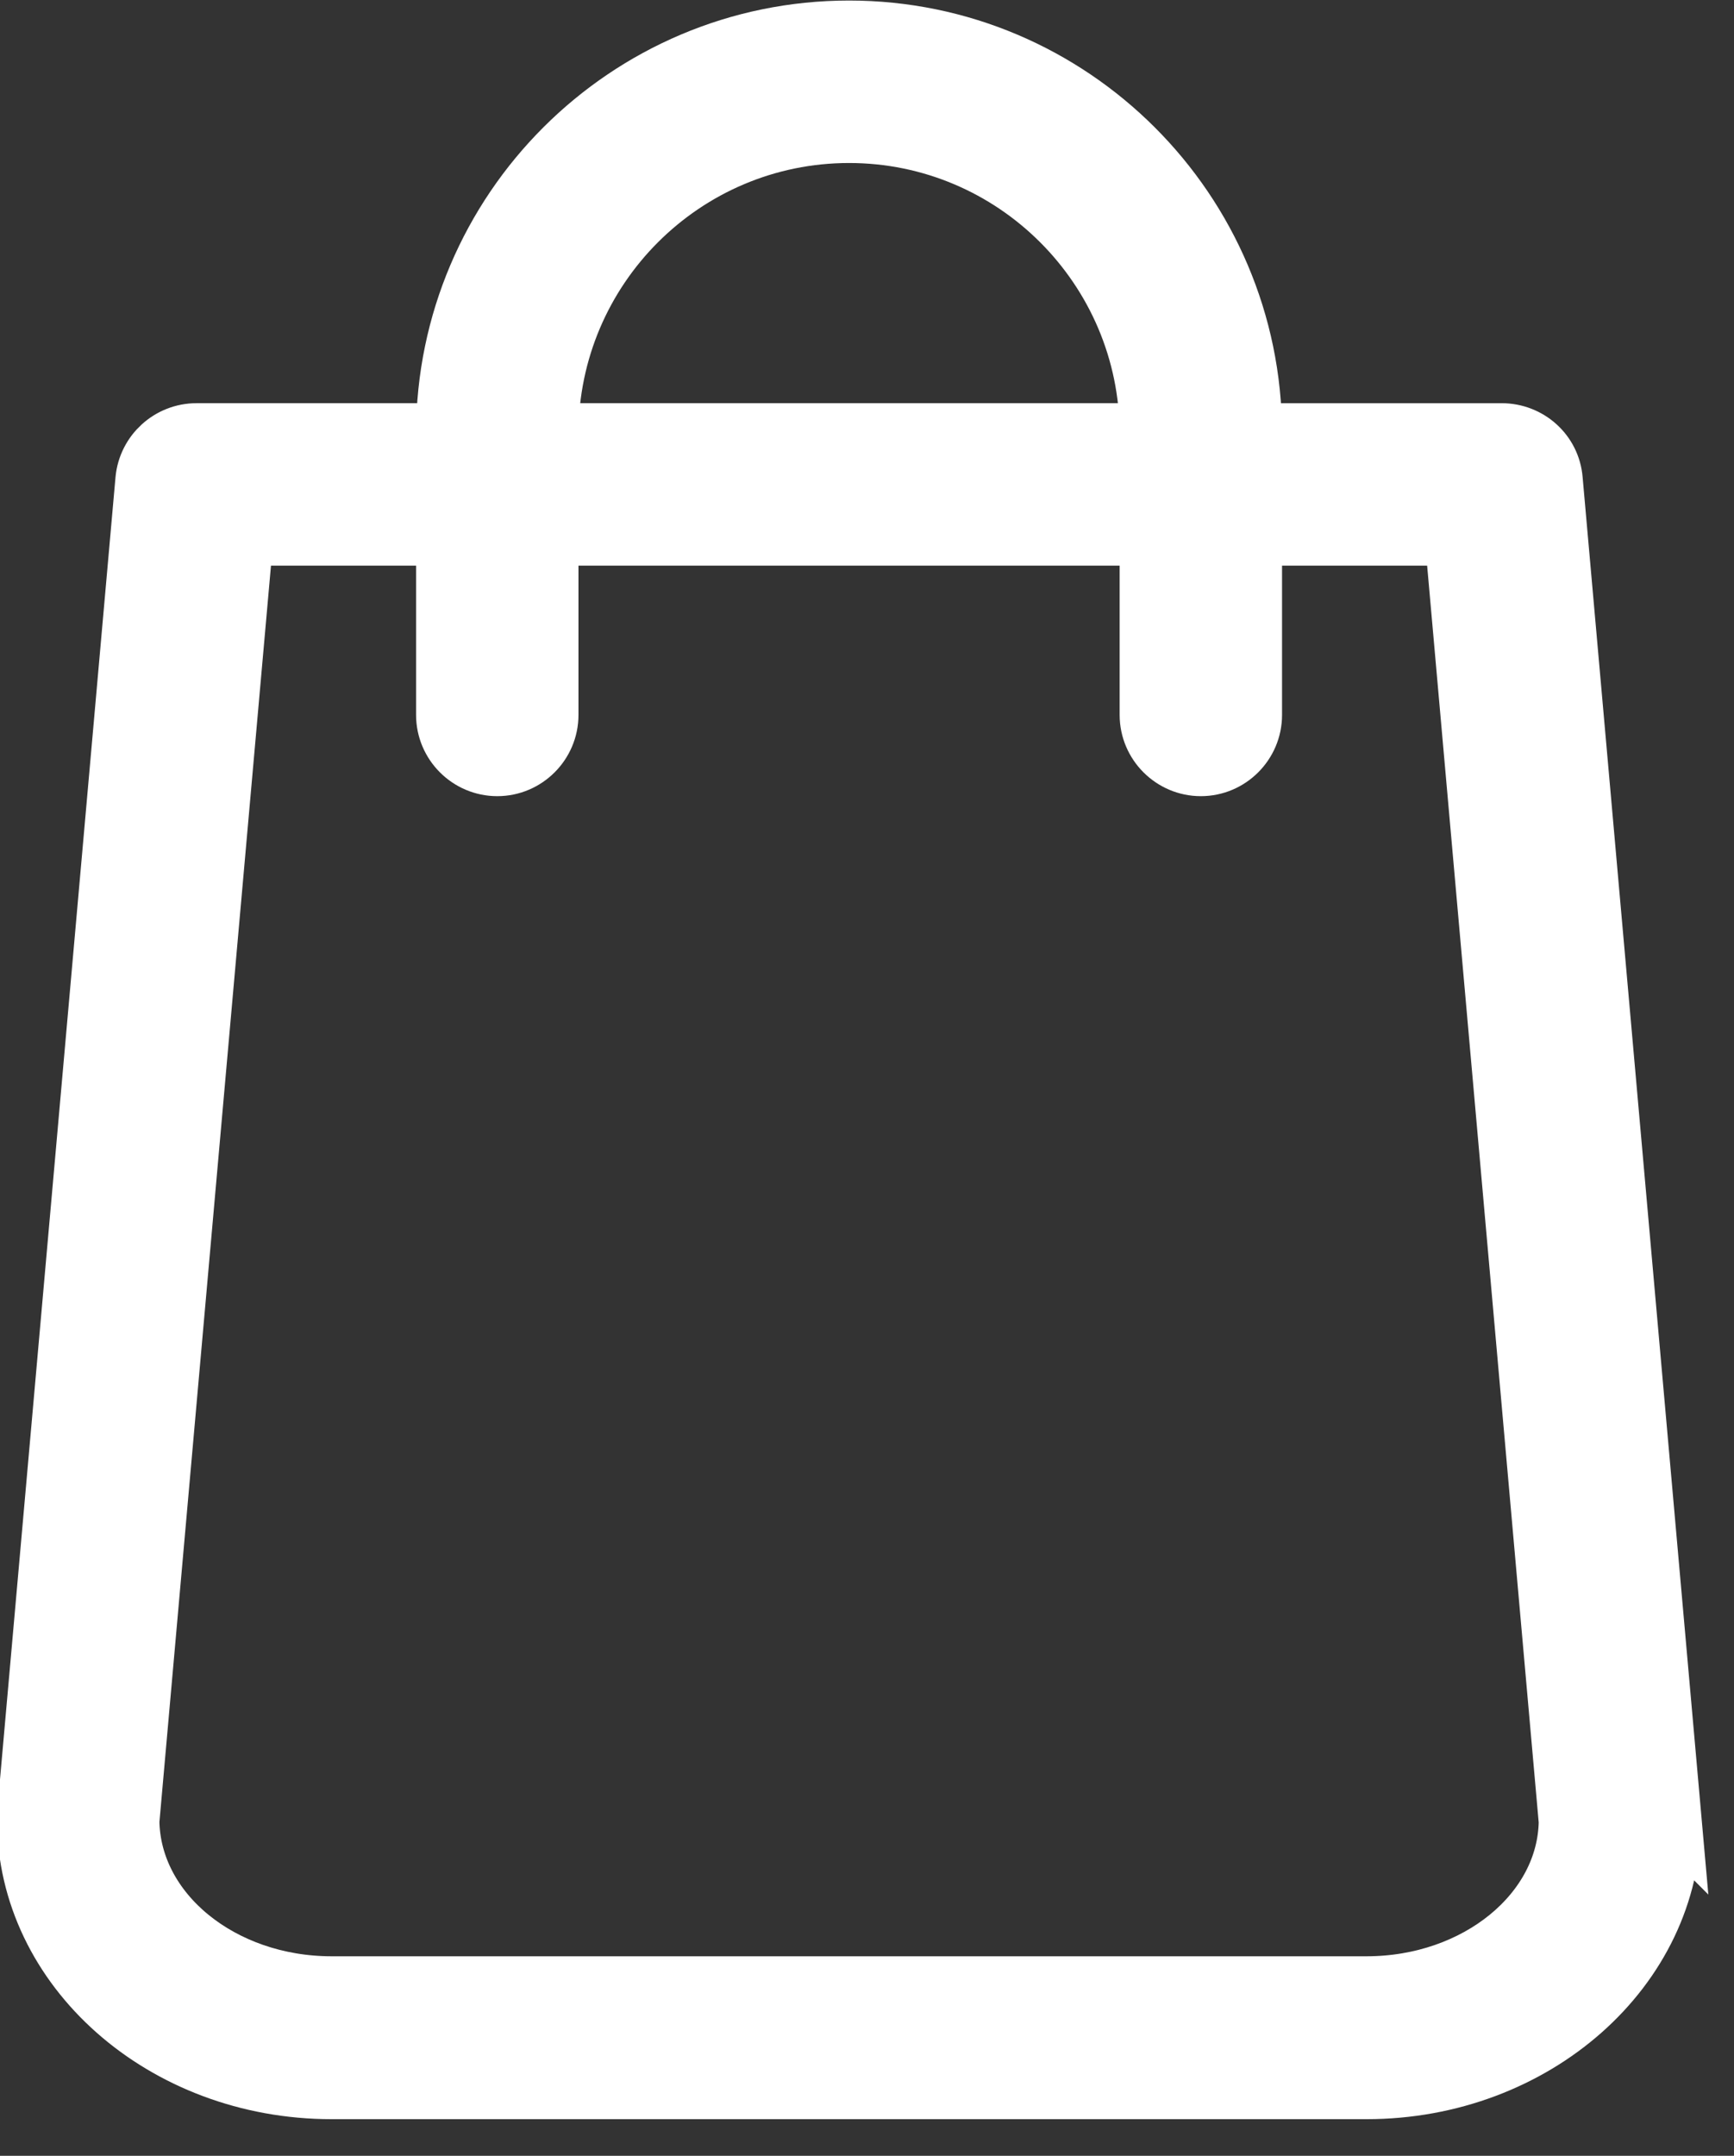
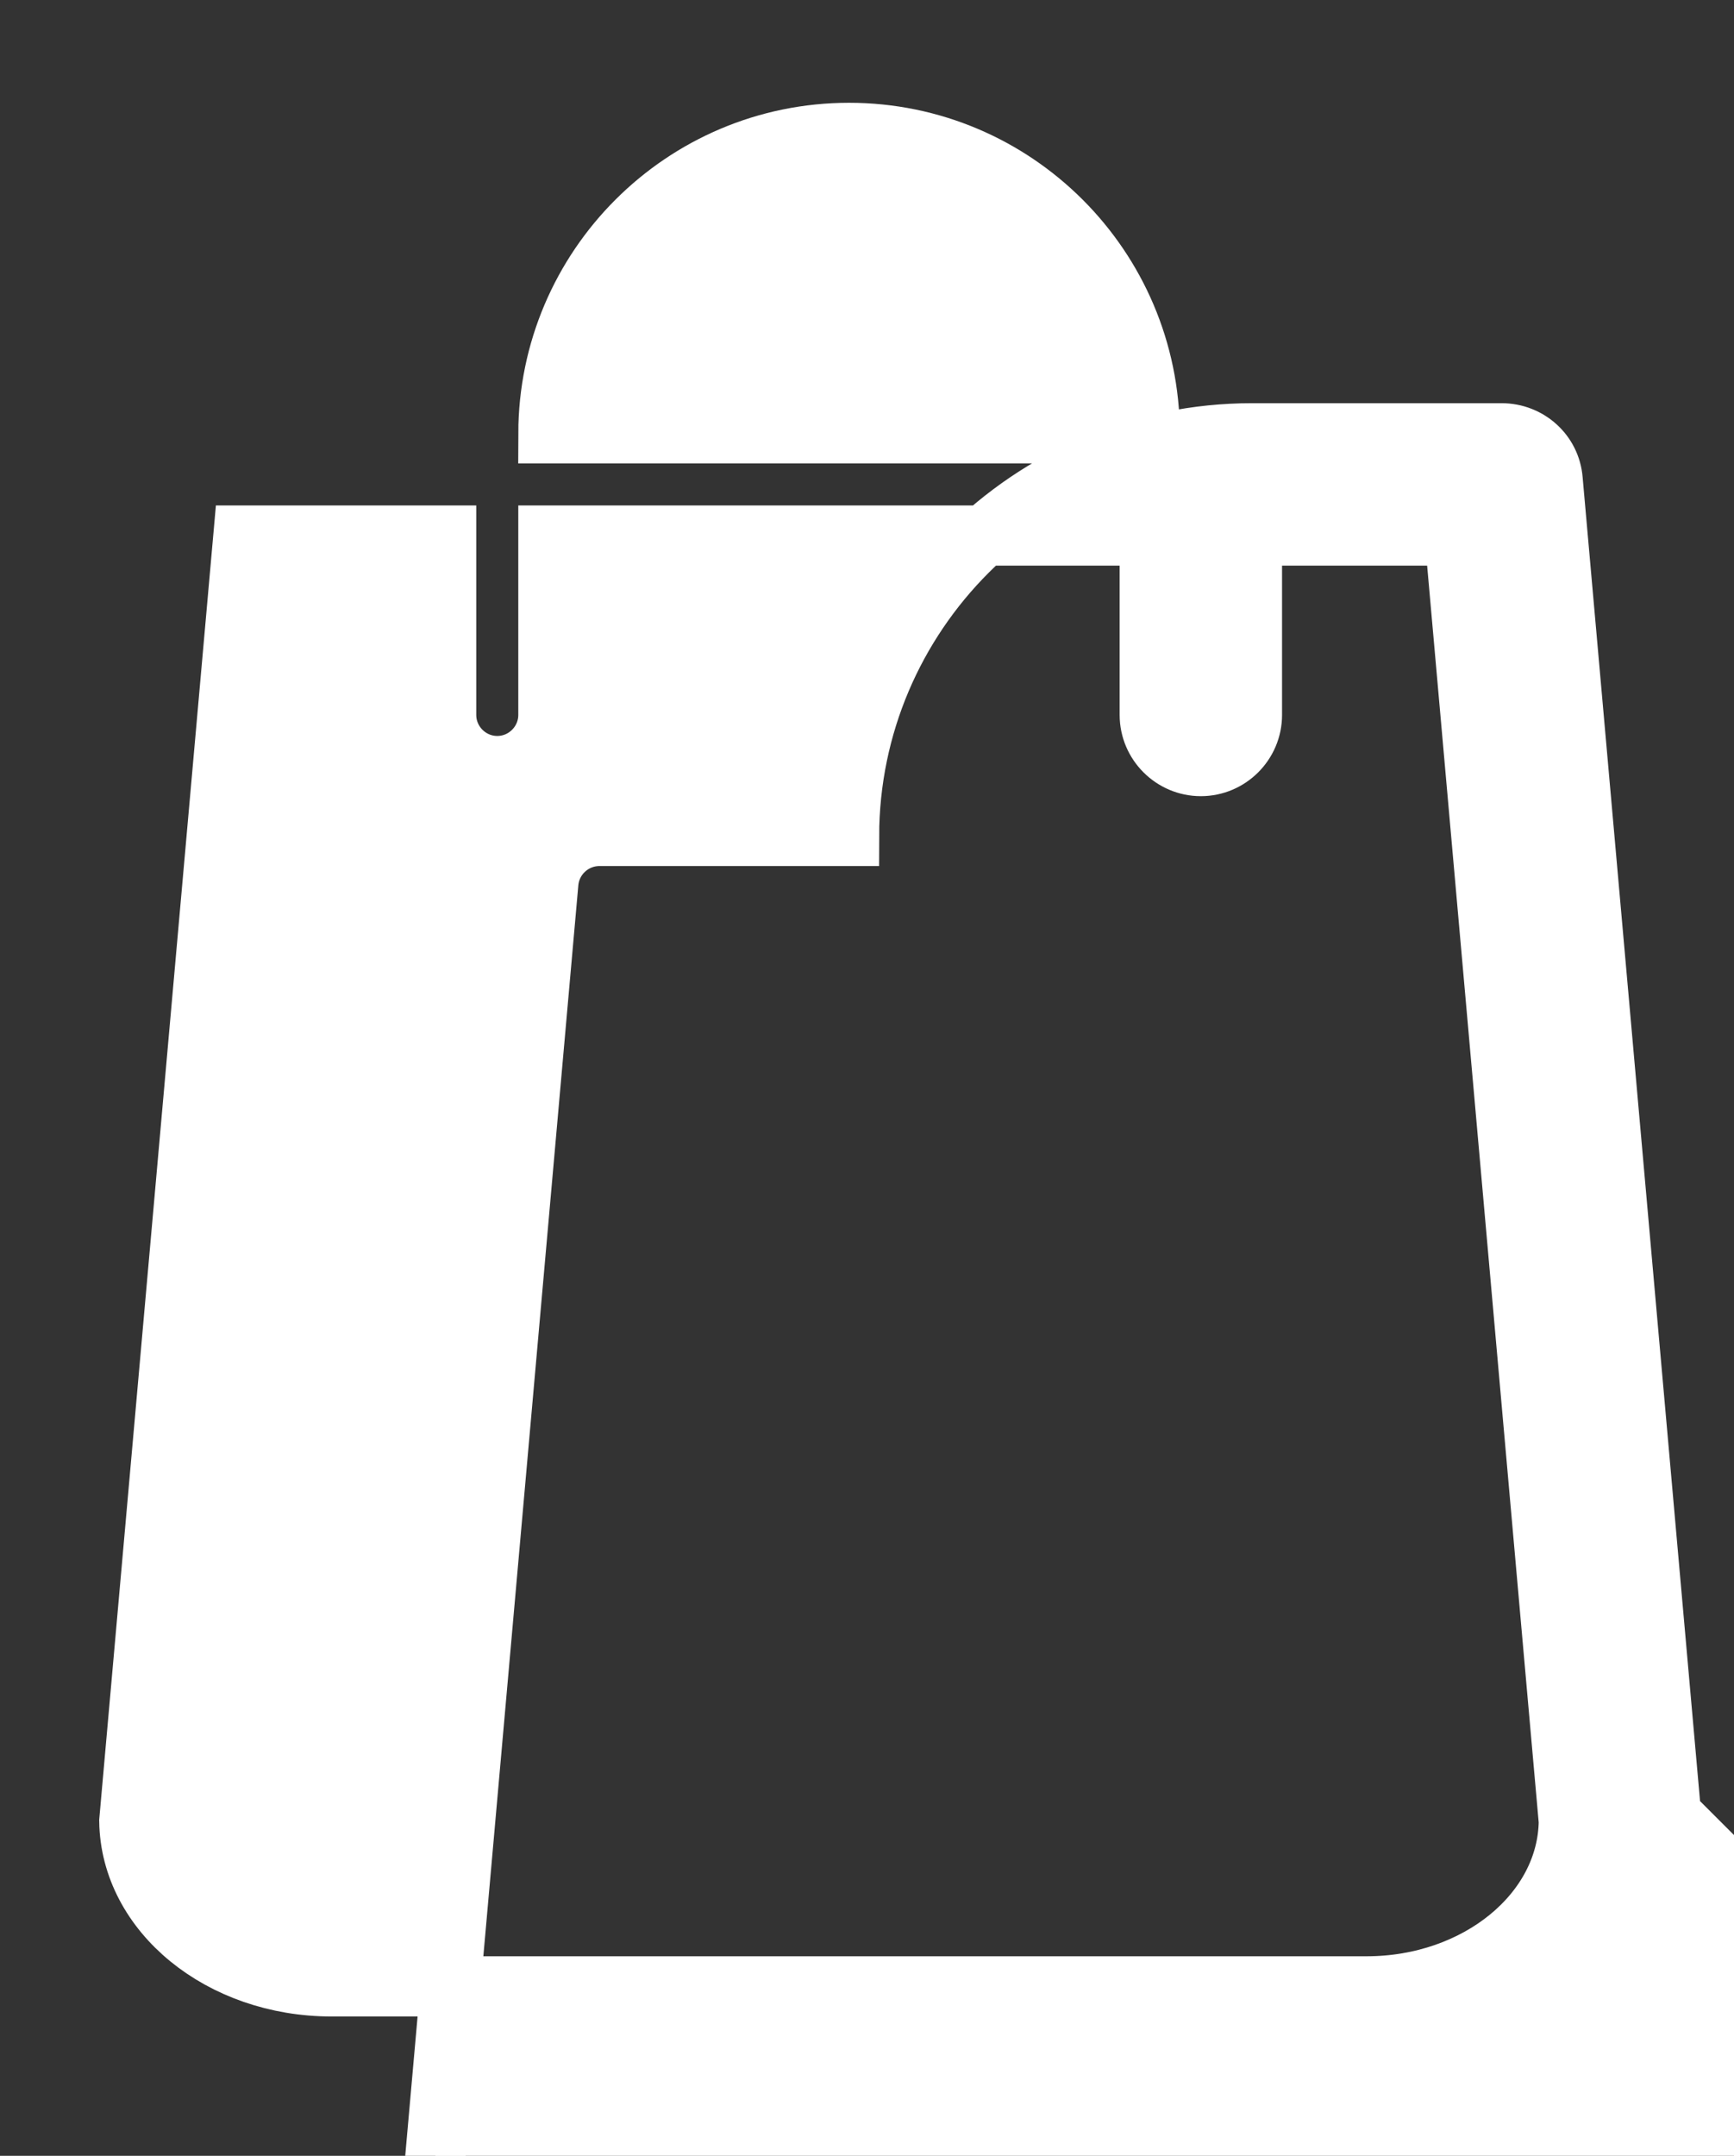
<svg xmlns="http://www.w3.org/2000/svg" xmlns:ns1="http://sodipodi.sourceforge.net/DTD/sodipodi-0.dtd" xmlns:ns2="http://www.inkscape.org/namespaces/inkscape" fill="#ffffff" height="17.594" width="14.158" version="1.1" id="Capa_1" viewBox="0 0 8.55 10.625" xml:space="preserve" stroke="#ffffff" stroke-width="25.604" ns1:docname="icon-shopping-bag.svg" ns2:version="1.2.1 (9c6d41e410, 2022-07-14)">
  <rect x="0" y="0" width="8.55" height="10.625" fill="#333333" stroke="none" />
  <defs id="defs4939" />
  <ns1:namedview id="namedview4937" pagecolor="#ffffff" bordercolor="#666666" borderopacity="1.0" ns2:showpageshadow="2" ns2:pageopacity="0.0" ns2:pagecheckerboard="0" ns2:deskcolor="#d1d1d1" showgrid="false" ns2:zoom="18.738657" ns2:cx="12.967845" ns2:cy="12.54092" ns2:window-width="1440" ns2:window-height="785" ns2:window-x="-8" ns2:window-y="-8" ns2:window-maximized="1" ns2:current-layer="Capa_1" />
  <g id="SVGRepo_bgCarrier" stroke-width="0" transform="translate(-517.538,108.89)" />
  <g id="SVGRepo_tracerCarrier" stroke-linecap="round" stroke-linejoin="round" transform="translate(-517.538,108.89)" />
  <g id="SVGRepo_iconCarrier" transform="matrix(0.021,0,0,0.021,-0.886,0.151)">
    <g id="g4933">
-       <path d="m 434.55,418.7 -27.8,-313.3 c -0.5,-6.2 -5.7,-10.9 -12,-10.9 h -58.6 C 336.05,42.4 293.65,0 241.55,0 c -52.1,0 -94.5,42.4 -94.6,94.5 h -58.6 c -6.2,0 -11.4,4.7 -12,10.9 l -27.8,313.3 c 0,0.4 0,0.7 0,1.1 0,34.9 32.1,63.3 71.5,63.3 h 243 c 39.4,0 71.5,-28.4 71.5,-63.3 0,-0.4 0,-0.7 0,-1.1 z M 241.55,24 c 38.9,0 70.5,31.6 70.6,70.5 h -141.2 c 0.1,-38.9 31.7,-70.5 70.6,-70.5 z m 121.5,435 h -243 c -26,0 -47.2,-17.3 -47.5,-38.8 l 26.8,-301.7 h 47.6 v 42.1 c 0,6.6 5.4,12 12,12 6.6,0 12,-5.4 12,-12 v -42.1 h 141.2 v 42.1 c 0,6.6 5.4,12 12,12 6.6,0 12,-5.4 12,-12 v -42.1 h 47.6 l 26.8,301.8 c -0.3,21.4 -21.5,38.7 -47.5,38.7 z" id="path4931" style="stroke-width:14.131;stroke-dasharray:none" />
+       <path d="m 434.55,418.7 -27.8,-313.3 c -0.5,-6.2 -5.7,-10.9 -12,-10.9 h -58.6 c -52.1,0 -94.5,42.4 -94.6,94.5 h -58.6 c -6.2,0 -11.4,4.7 -12,10.9 l -27.8,313.3 c 0,0.4 0,0.7 0,1.1 0,34.9 32.1,63.3 71.5,63.3 h 243 c 39.4,0 71.5,-28.4 71.5,-63.3 0,-0.4 0,-0.7 0,-1.1 z M 241.55,24 c 38.9,0 70.5,31.6 70.6,70.5 h -141.2 c 0.1,-38.9 31.7,-70.5 70.6,-70.5 z m 121.5,435 h -243 c -26,0 -47.2,-17.3 -47.5,-38.8 l 26.8,-301.7 h 47.6 v 42.1 c 0,6.6 5.4,12 12,12 6.6,0 12,-5.4 12,-12 v -42.1 h 141.2 v 42.1 c 0,6.6 5.4,12 12,12 6.6,0 12,-5.4 12,-12 v -42.1 h 47.6 l 26.8,301.8 c -0.3,21.4 -21.5,38.7 -47.5,38.7 z" id="path4931" style="stroke-width:14.131;stroke-dasharray:none" />
    </g>
  </g>
</svg>